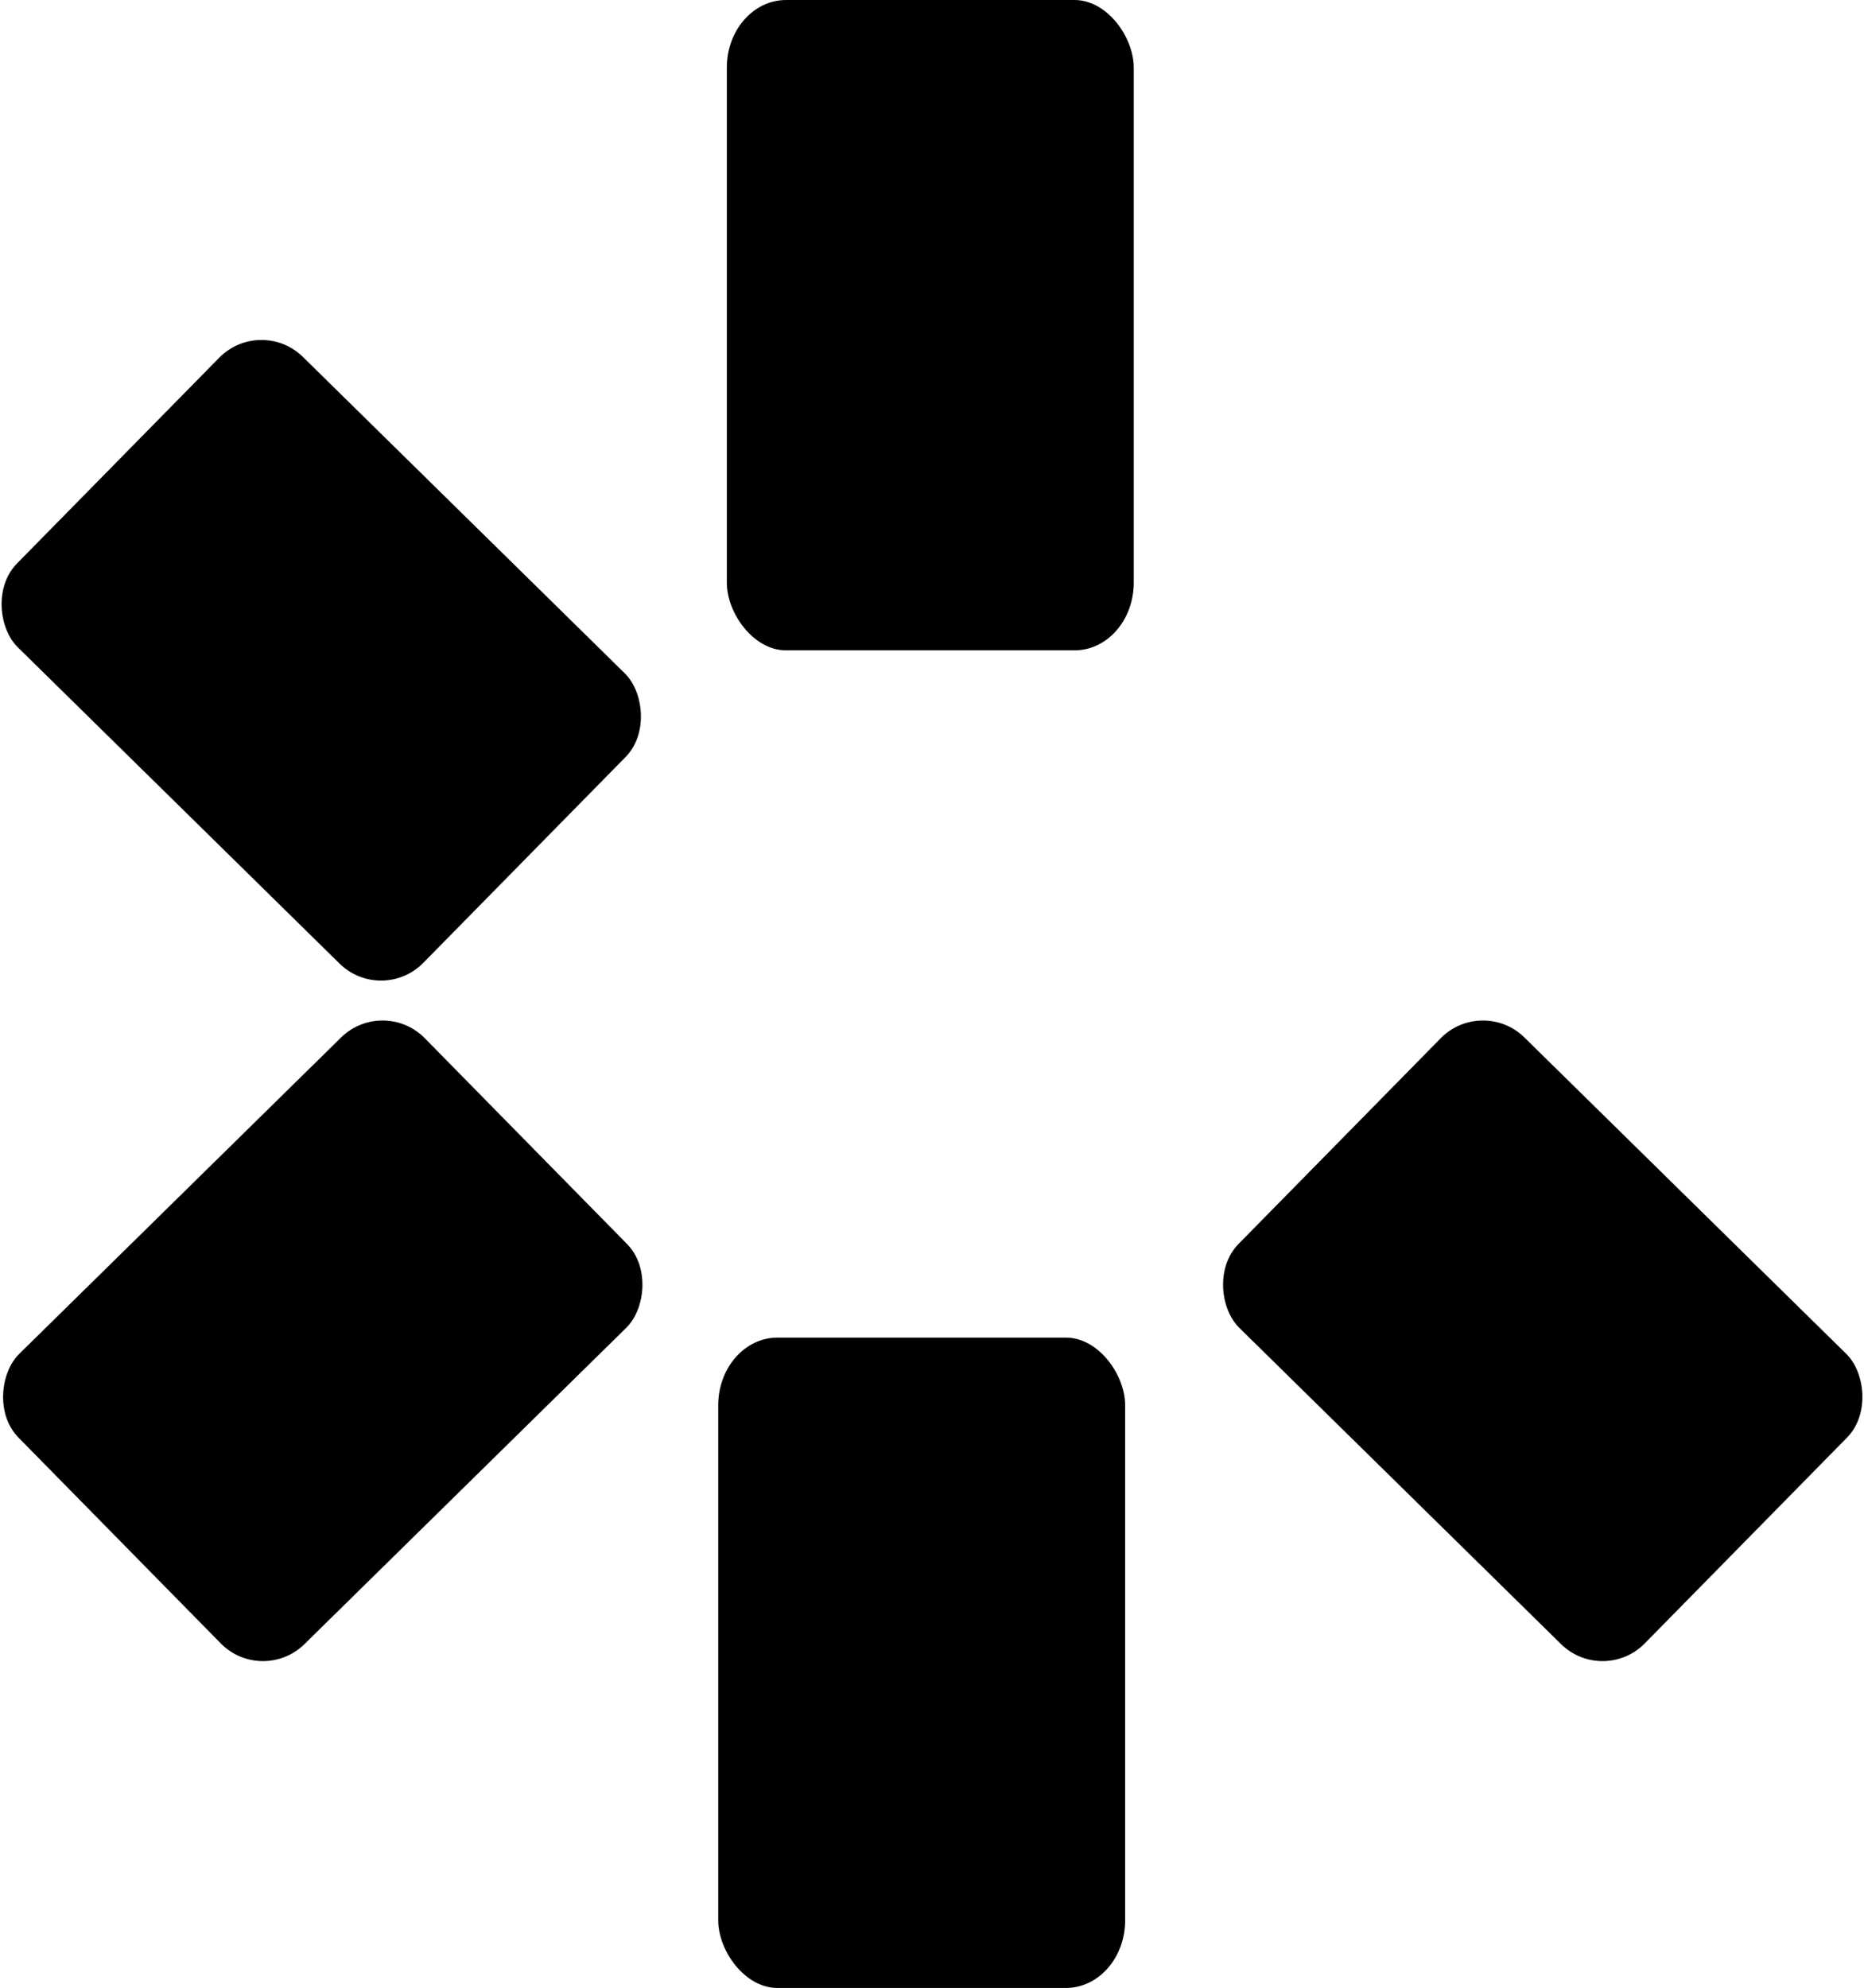
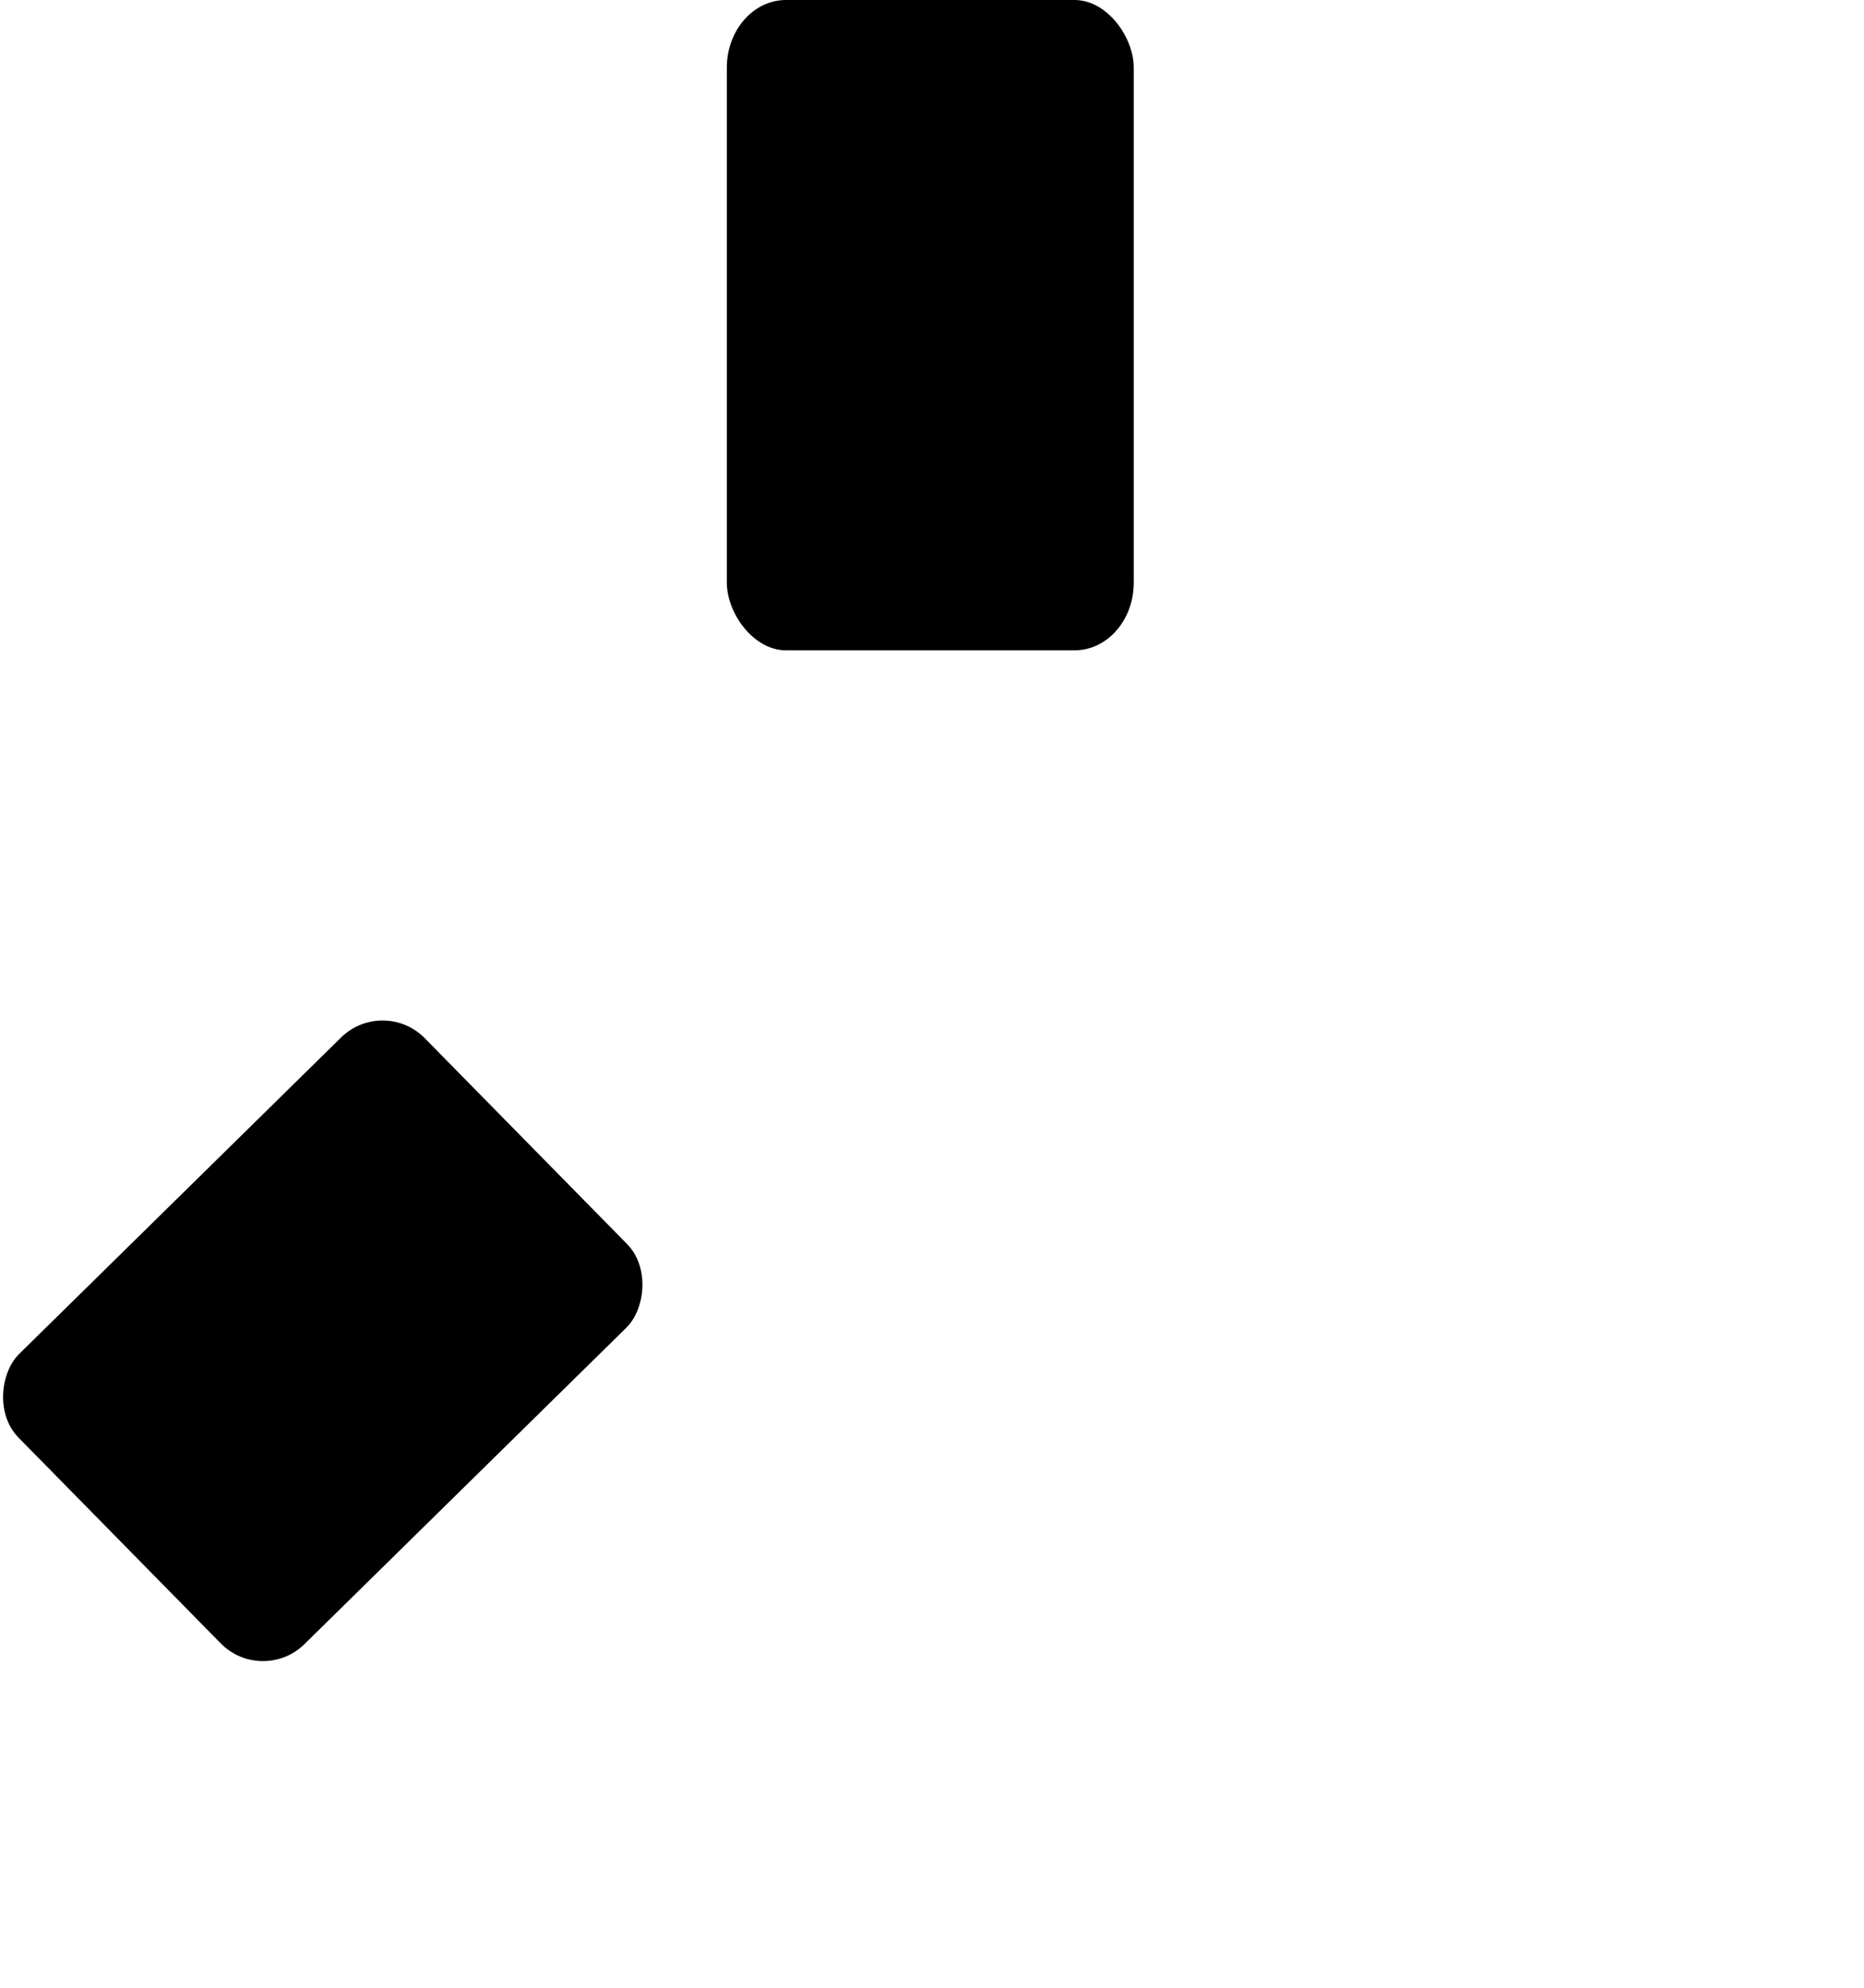
<svg xmlns="http://www.w3.org/2000/svg" xml:space="preserve" width="263.933mm" height="281.453mm" version="1.1" style="shape-rendering:geometricPrecision; text-rendering:geometricPrecision; image-rendering:optimizeQuality; fill-rule:evenodd; clip-rule:evenodd" viewBox="0 0 3076.02 3280.21">
  <defs>
    <style type="text/css">
   
    .fil0 {fill:black}
   
  </style>
  </defs>
  <g id="Layer_x0020_1">
    <g id="_2008058846768">
      <rect class="fil0" x="1199.45" width="671.49" height="1073.08" rx="97.67" ry="111.49" />
-       <rect class="fil0" transform="matrix(0.46 -0.468 -0.468 -0.46 2645.75 2781.34)" width="1023.31" height="1432.63" rx="148.84" ry="148.84" />
-       <rect class="fil0" transform="matrix(-0.46 0.468 0.468 0.46 430.276 520.525)" width="1023.31" height="1432.63" rx="148.84" ry="148.84" />
      <rect class="fil0" transform="matrix(-0.46 -0.468 0.468 -0.46 432.762 2781.34)" width="1023.31" height="1432.63" rx="148.84" ry="148.84" />
-       <rect class="fil0" x="1185.24" y="2207.13" width="671.49" height="1073.08" rx="97.67" ry="111.49" />
    </g>
  </g>
</svg>